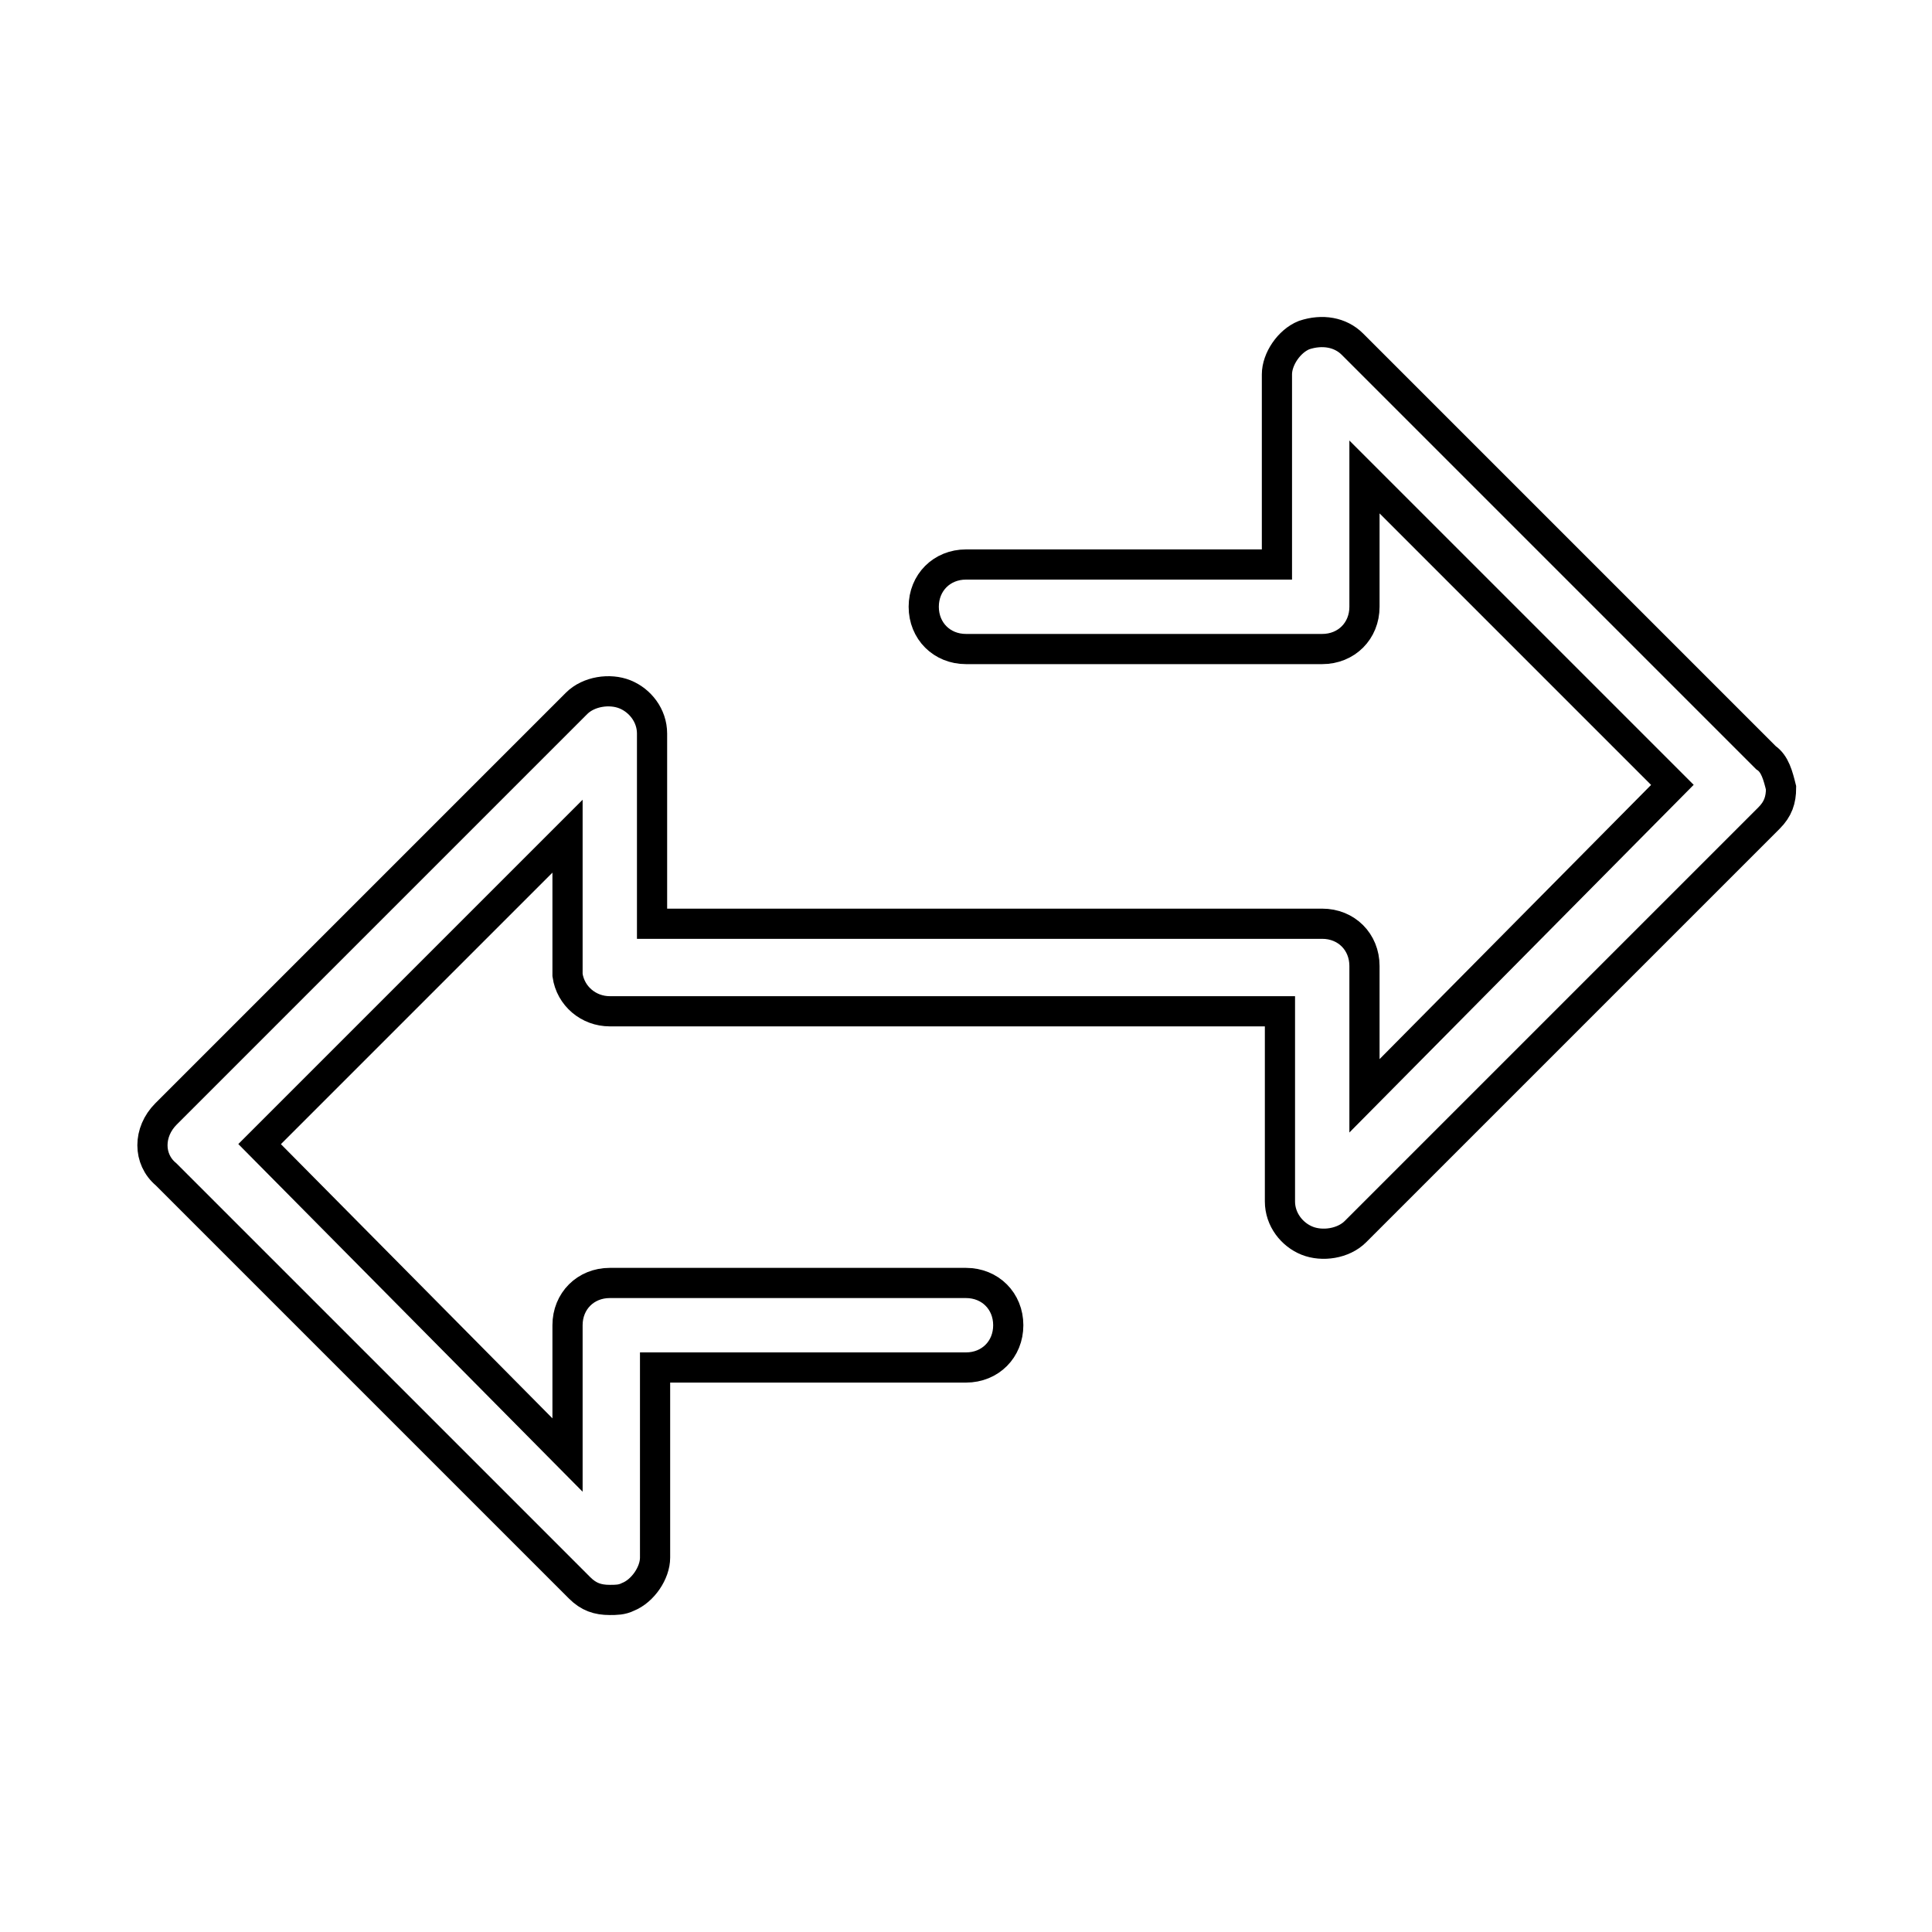
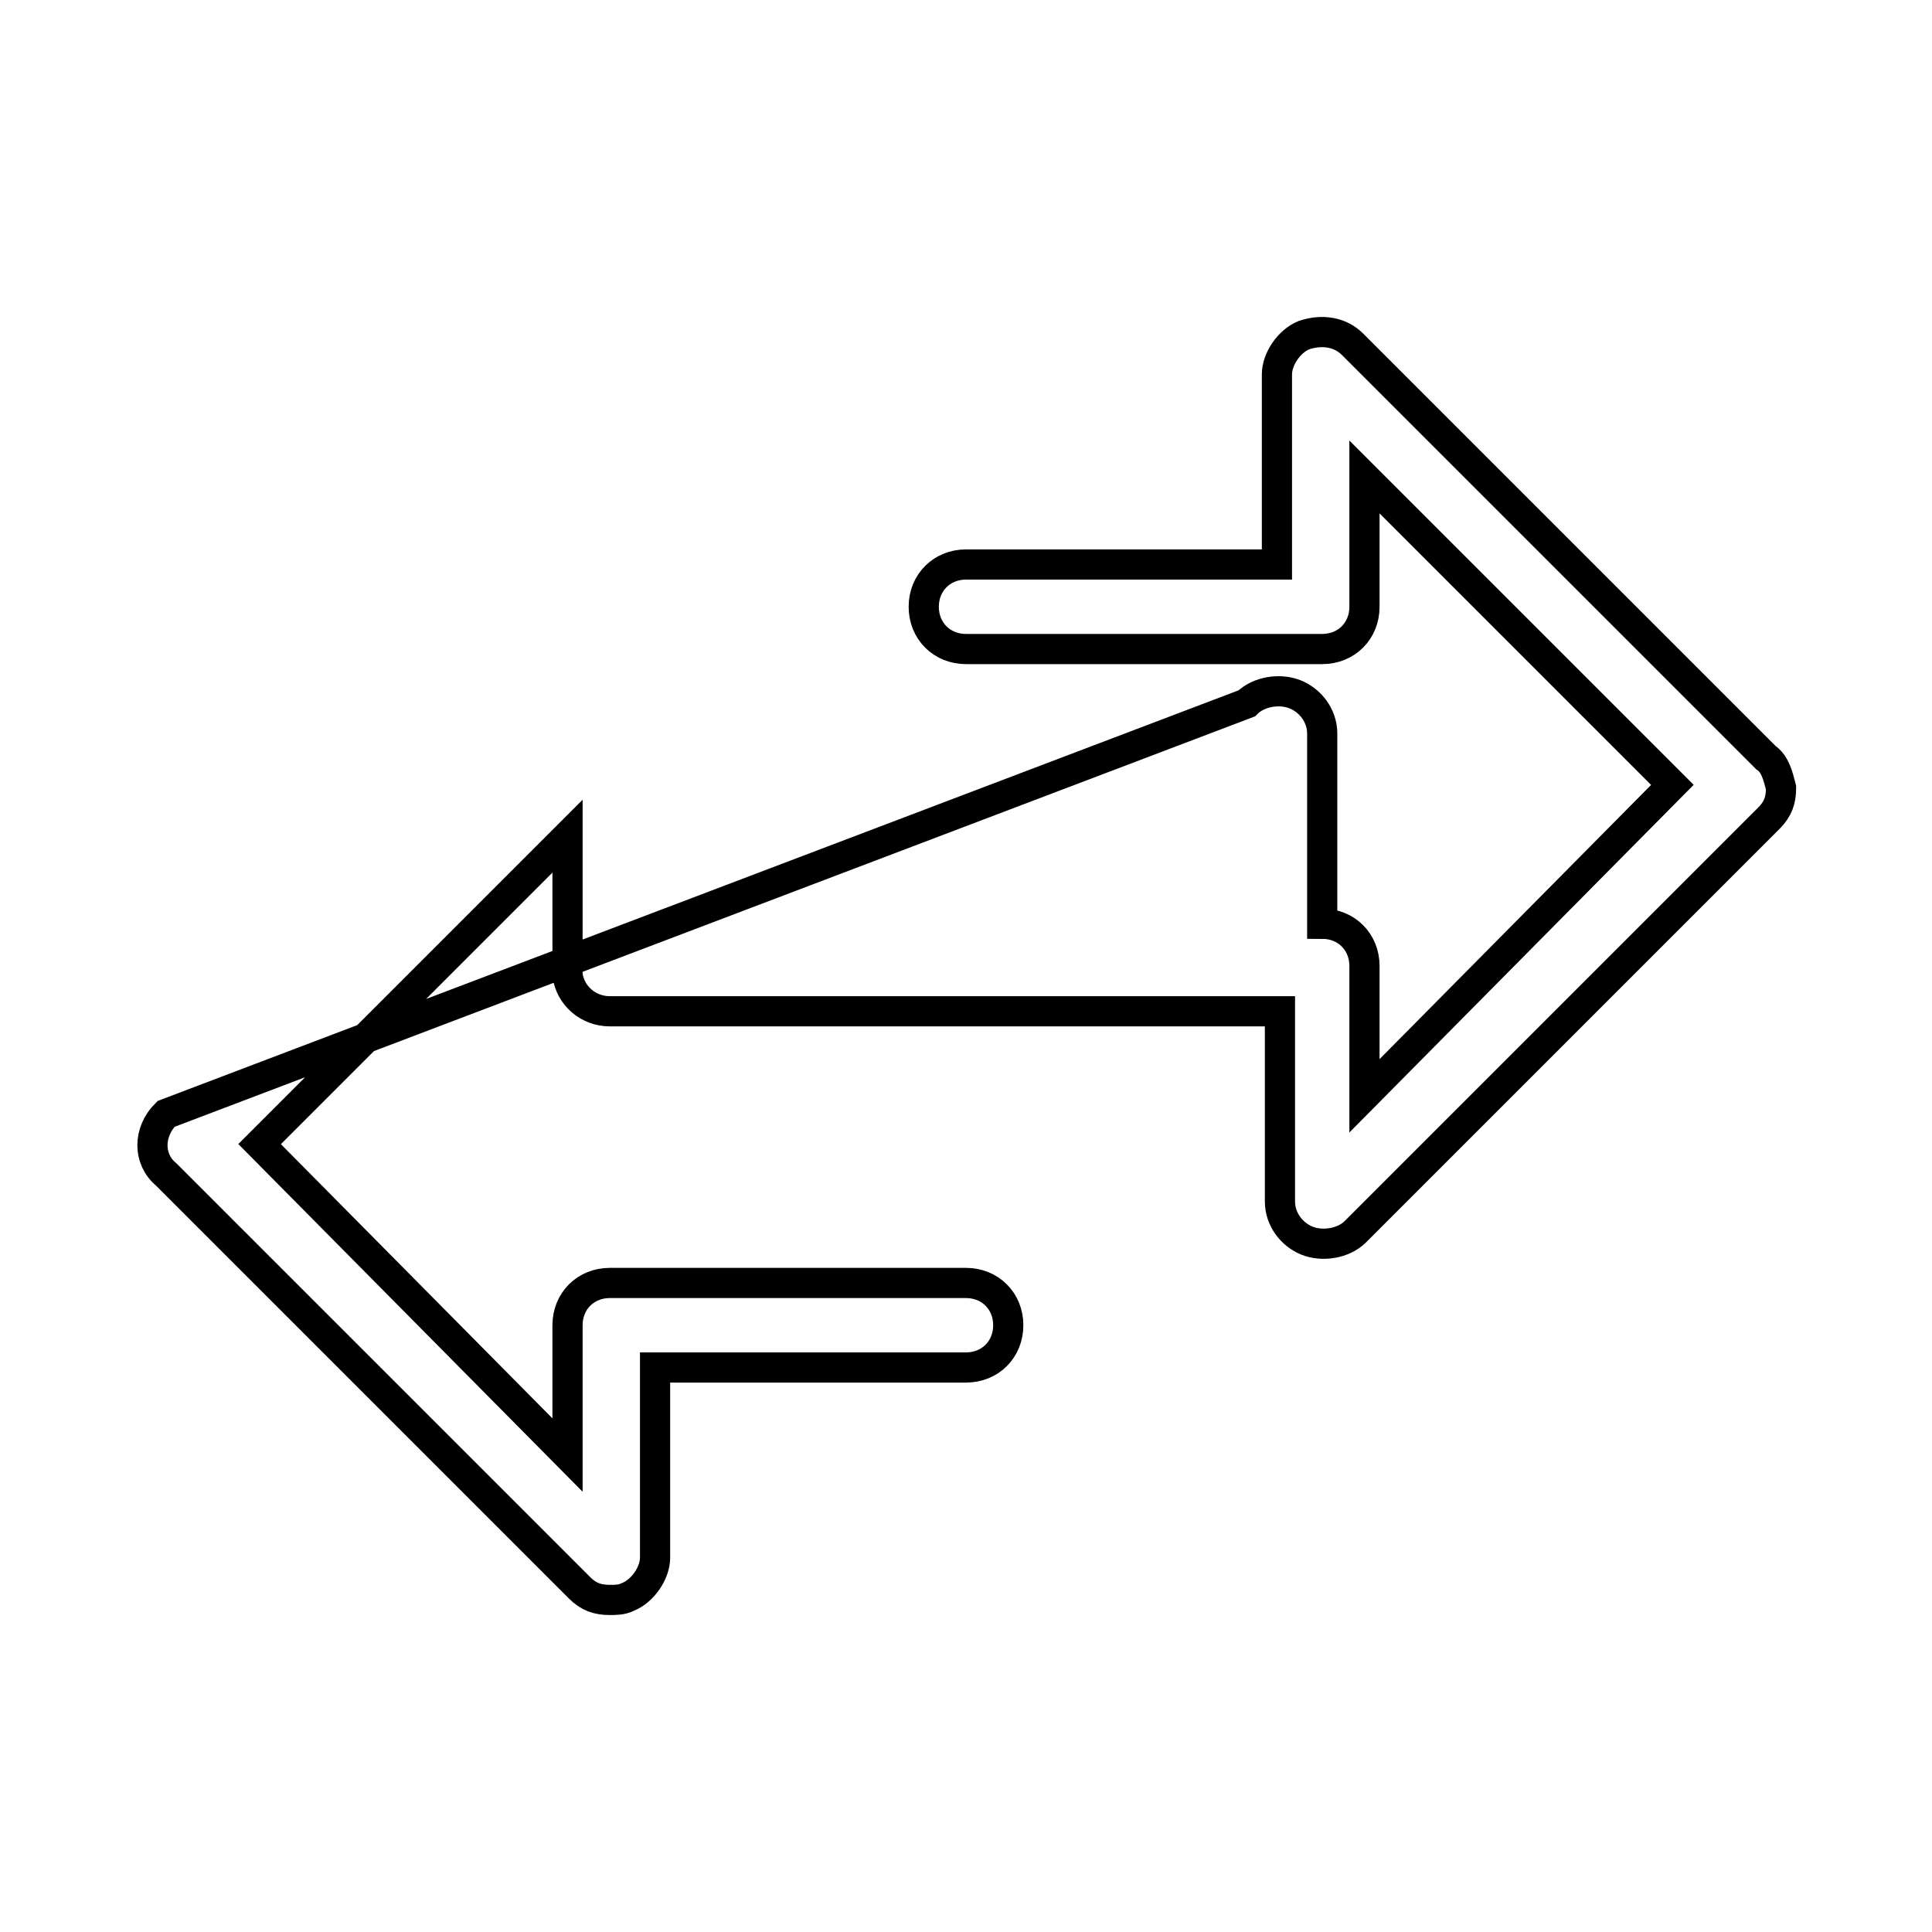
<svg xmlns="http://www.w3.org/2000/svg" version="1.1" id="Layer_1" x="0px" y="0px" viewBox="0 0 64 64" style="enable-background:new 0 0 64 64;" xml:space="preserve">
  <style type="text/css">
	.st0{fill:none;stroke:#000000;stroke-miterlimit:10;}
</style>
  <g>
-     <path class="st0" d="M58.5,25.1L44.8,11.4c-0.4-0.4-1-0.5-1.6-0.3c-0.5,0.2-0.9,0.8-0.9,1.3v6.3H32c-0.8,0-1.4,0.6-1.4,1.4   c0,0.8,0.6,1.4,1.4,1.4h11.8c0.8,0,1.4-0.6,1.4-1.4v-4.3l10.2,10.2L45.2,36.3V32c0-0.8-0.6-1.4-1.4-1.4H21.6v-6.3   c0-0.6-0.4-1.1-0.9-1.3c-0.5-0.2-1.2-0.1-1.6,0.3L5.5,36.9c-0.6,0.6-0.6,1.5,0,2l13.7,13.7c0.3,0.3,0.6,0.4,1,0.4   c0.2,0,0.4,0,0.6-0.1c0.5-0.2,0.9-0.8,0.9-1.3v-6.3H32c0.8,0,1.4-0.6,1.4-1.4c0-0.8-0.6-1.4-1.4-1.4H20.2c-0.8,0-1.4,0.6-1.4,1.4   c0,0,0,0,0,0c0,0.2,0,2.3,0,4.3L8.6,37.9l10.2-10.2c0,1.9,0,4,0,4.3c0,0.1,0,0.2,0,0.3c0.1,0.7,0.7,1.2,1.4,1.2h22.2v6.3   c0,0.6,0.4,1.1,0.9,1.3c0.5,0.2,1.2,0.1,1.6-0.3l13.7-13.7c0.3-0.3,0.4-0.6,0.4-1C58.9,25.7,58.8,25.3,58.5,25.1z" />
+     <path class="st0" d="M58.5,25.1L44.8,11.4c-0.4-0.4-1-0.5-1.6-0.3c-0.5,0.2-0.9,0.8-0.9,1.3v6.3H32c-0.8,0-1.4,0.6-1.4,1.4   c0,0.8,0.6,1.4,1.4,1.4h11.8c0.8,0,1.4-0.6,1.4-1.4v-4.3l10.2,10.2L45.2,36.3V32c0-0.8-0.6-1.4-1.4-1.4v-6.3   c0-0.6-0.4-1.1-0.9-1.3c-0.5-0.2-1.2-0.1-1.6,0.3L5.5,36.9c-0.6,0.6-0.6,1.5,0,2l13.7,13.7c0.3,0.3,0.6,0.4,1,0.4   c0.2,0,0.4,0,0.6-0.1c0.5-0.2,0.9-0.8,0.9-1.3v-6.3H32c0.8,0,1.4-0.6,1.4-1.4c0-0.8-0.6-1.4-1.4-1.4H20.2c-0.8,0-1.4,0.6-1.4,1.4   c0,0,0,0,0,0c0,0.2,0,2.3,0,4.3L8.6,37.9l10.2-10.2c0,1.9,0,4,0,4.3c0,0.1,0,0.2,0,0.3c0.1,0.7,0.7,1.2,1.4,1.2h22.2v6.3   c0,0.6,0.4,1.1,0.9,1.3c0.5,0.2,1.2,0.1,1.6-0.3l13.7-13.7c0.3-0.3,0.4-0.6,0.4-1C58.9,25.7,58.8,25.3,58.5,25.1z" />
  </g>
</svg>